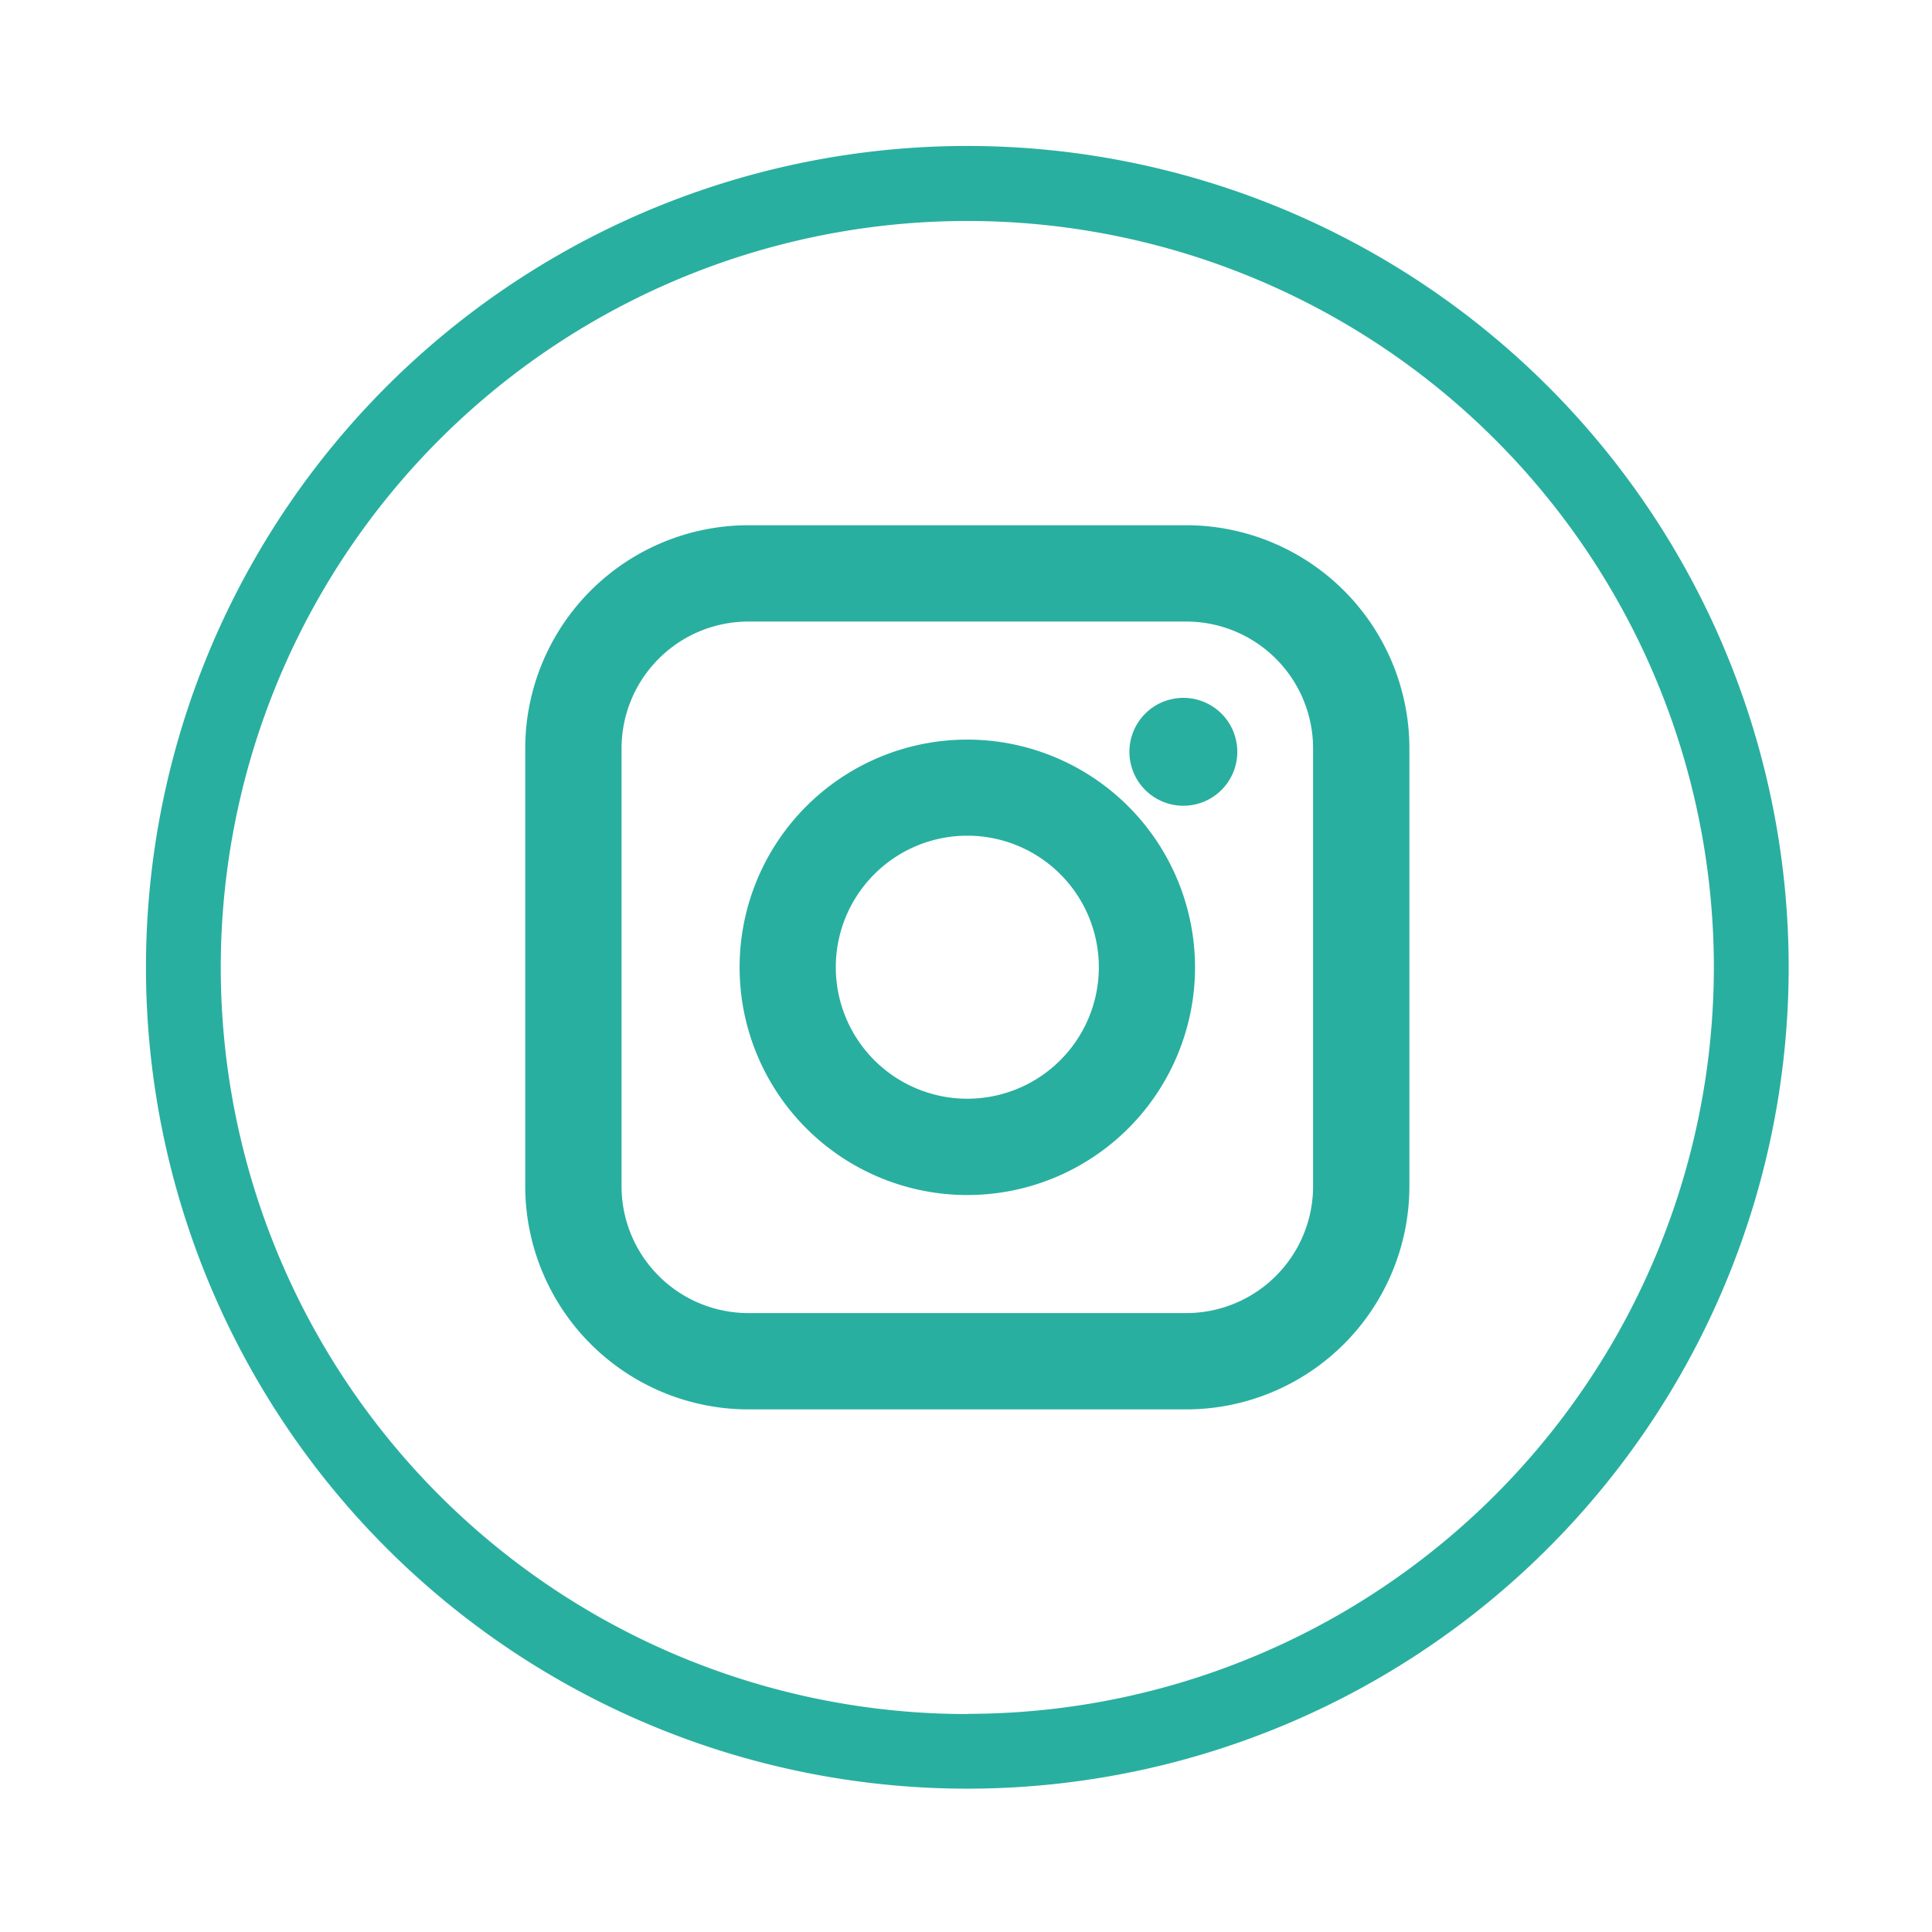
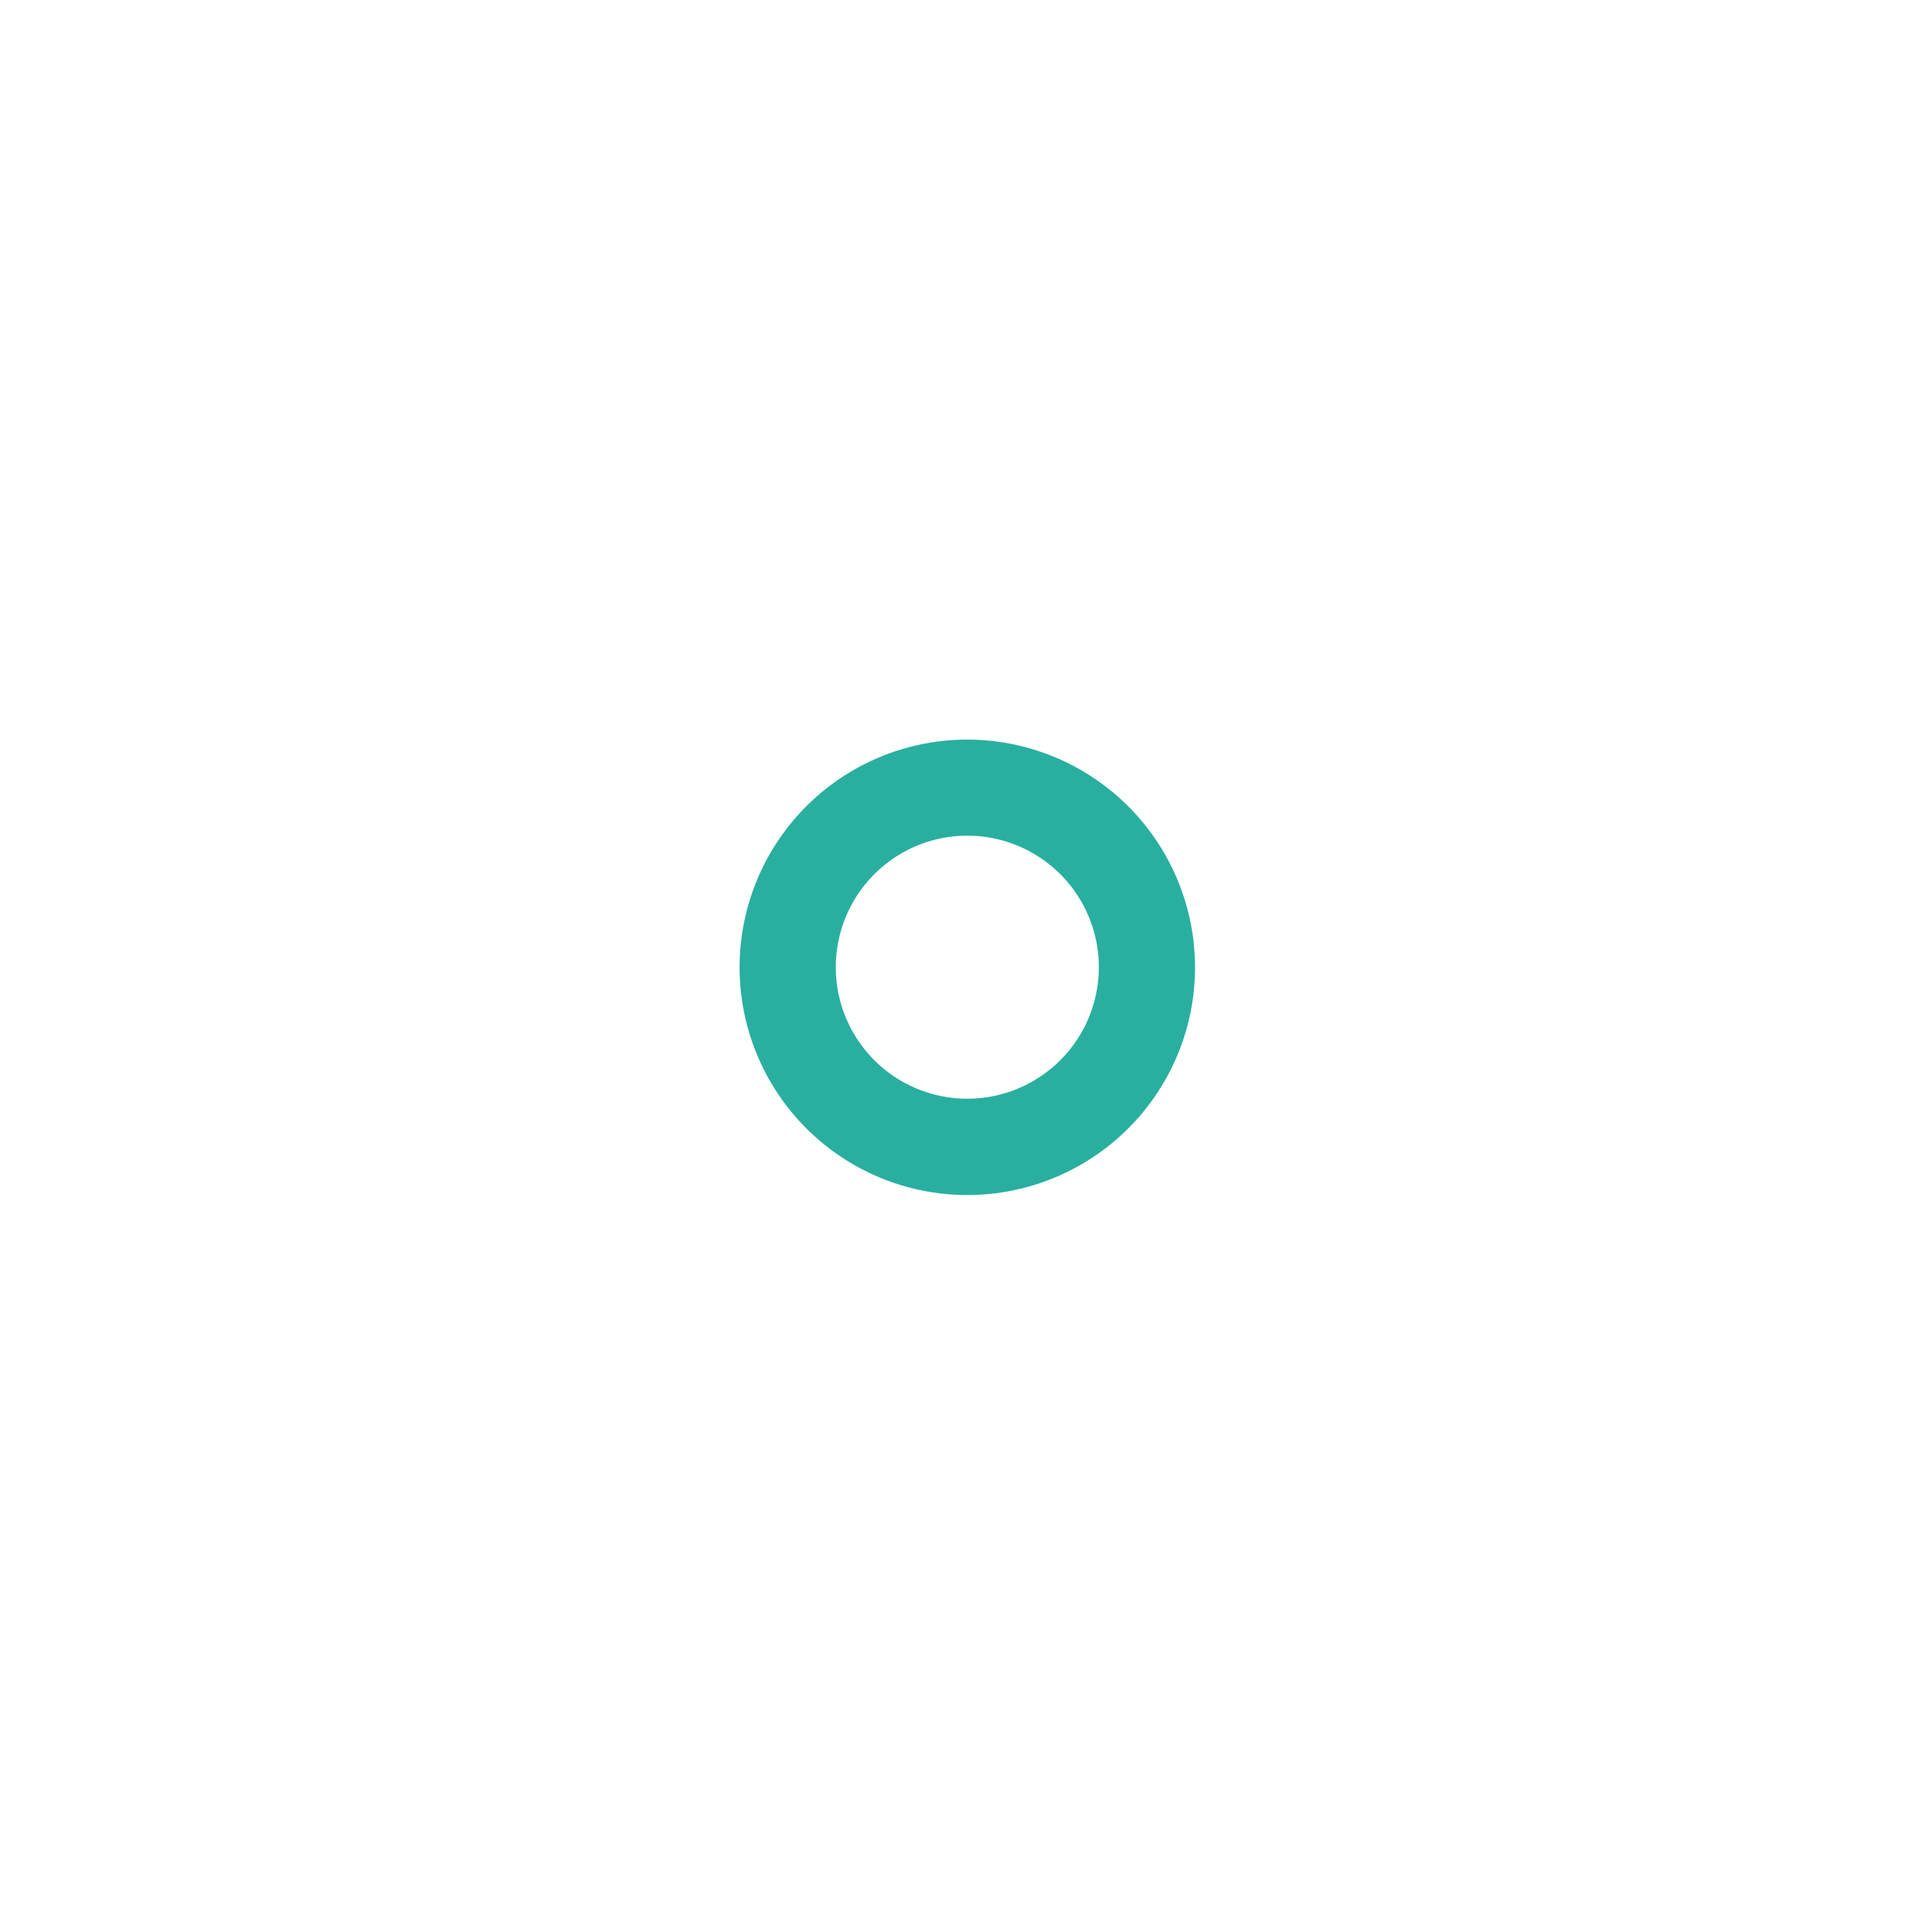
<svg xmlns="http://www.w3.org/2000/svg" xmlns:ns1="http://www.inkscape.org/namespaces/inkscape" xmlns:ns2="http://sodipodi.sourceforge.net/DTD/sodipodi-0.dtd" width="13.236mm" height="13.236mm" viewBox="0 0 13.236 13.236" version="1.1" id="svg848" ns1:version="0.92.3 (2405546, 2018-03-11)" ns2:docname="ig.svg">
  <defs id="defs842" />
  <ns2:namedview id="base" pagecolor="#ffffff" bordercolor="#666666" borderopacity="1.0" ns1:pageopacity="0.0" ns1:pageshadow="2" ns1:zoom="11.2" ns1:cx="12.320479" ns1:cy="16.261741" ns1:document-units="mm" ns1:current-layer="layer1" showgrid="false" fit-margin-top="1" fit-margin-left="1" fit-margin-right="1" fit-margin-bottom="1" ns1:window-width="1920" ns1:window-height="1000" ns1:window-x="-11" ns1:window-y="1609" ns1:window-maximized="1" />
  <g ns1:label="Livello 1" ns1:groupmode="layer" id="layer1" transform="translate(101.112,-142.215)">
    <g id="Group_69" data-name="Group 69" transform="matrix(0.265,0,0,0.265,-100.112,143.215)">
      <path id="Path_105" data-name="Path 105" d="m 1285.471,1305.966 a 5.887,5.887 0 1 0 5.887,5.887 5.892,5.892 0 0 0 -5.887,-5.887 z m 0,9.284 a 3.4,3.4 0 1 1 3.4,-3.4 3.4,3.4 0 0 1 -3.4,3.4 z" transform="translate(-1264.237,-1290.619)" ns1:connector-curvature="0" style="fill:#29afa0" />
-       <circle id="Ellipse_2" data-name="Ellipse 2" cx="1.395" cy="1.395" transform="matrix(0.973,-0.23,0.23,0.973,25.141,14.626)" r="1.395" style="fill:#29afa0" />
-       <path id="Path_106" data-name="Path 106" d="m 1222.775,1232.066 h -11.324 a 5.774,5.774 0 0 0 -5.767,5.767 v 11.324 a 5.774,5.774 0 0 0 5.767,5.767 h 11.324 a 5.774,5.774 0 0 0 5.767,-5.767 v -11.324 a 5.774,5.774 0 0 0 -5.767,-5.767 z m 3.277,17.091 a 3.28,3.28 0 0 1 -3.277,3.277 h -11.324 a 3.281,3.281 0 0 1 -3.277,-3.277 v -11.324 a 3.281,3.281 0 0 1 3.277,-3.277 h 11.324 a 3.281,3.281 0 0 1 3.277,3.277 z" transform="translate(-1195.879,-1222.261)" ns1:connector-curvature="0" style="fill:#29afa0" />
-       <path id="Path_107" data-name="Path 107" d="m 1073.318,1078.466 a 21.234,21.234 0 1 0 21.234,21.234 21.234,21.234 0 0 0 -21.234,-21.234 z m 0,40.539 a 19.3,19.3 0 1 1 19.3,-19.3 19.309,19.309 0 0 1 -19.3,19.295 z" transform="translate(-1052.084,-1078.466)" ns1:connector-curvature="0" style="fill:#29afa0" />
    </g>
  </g>
</svg>